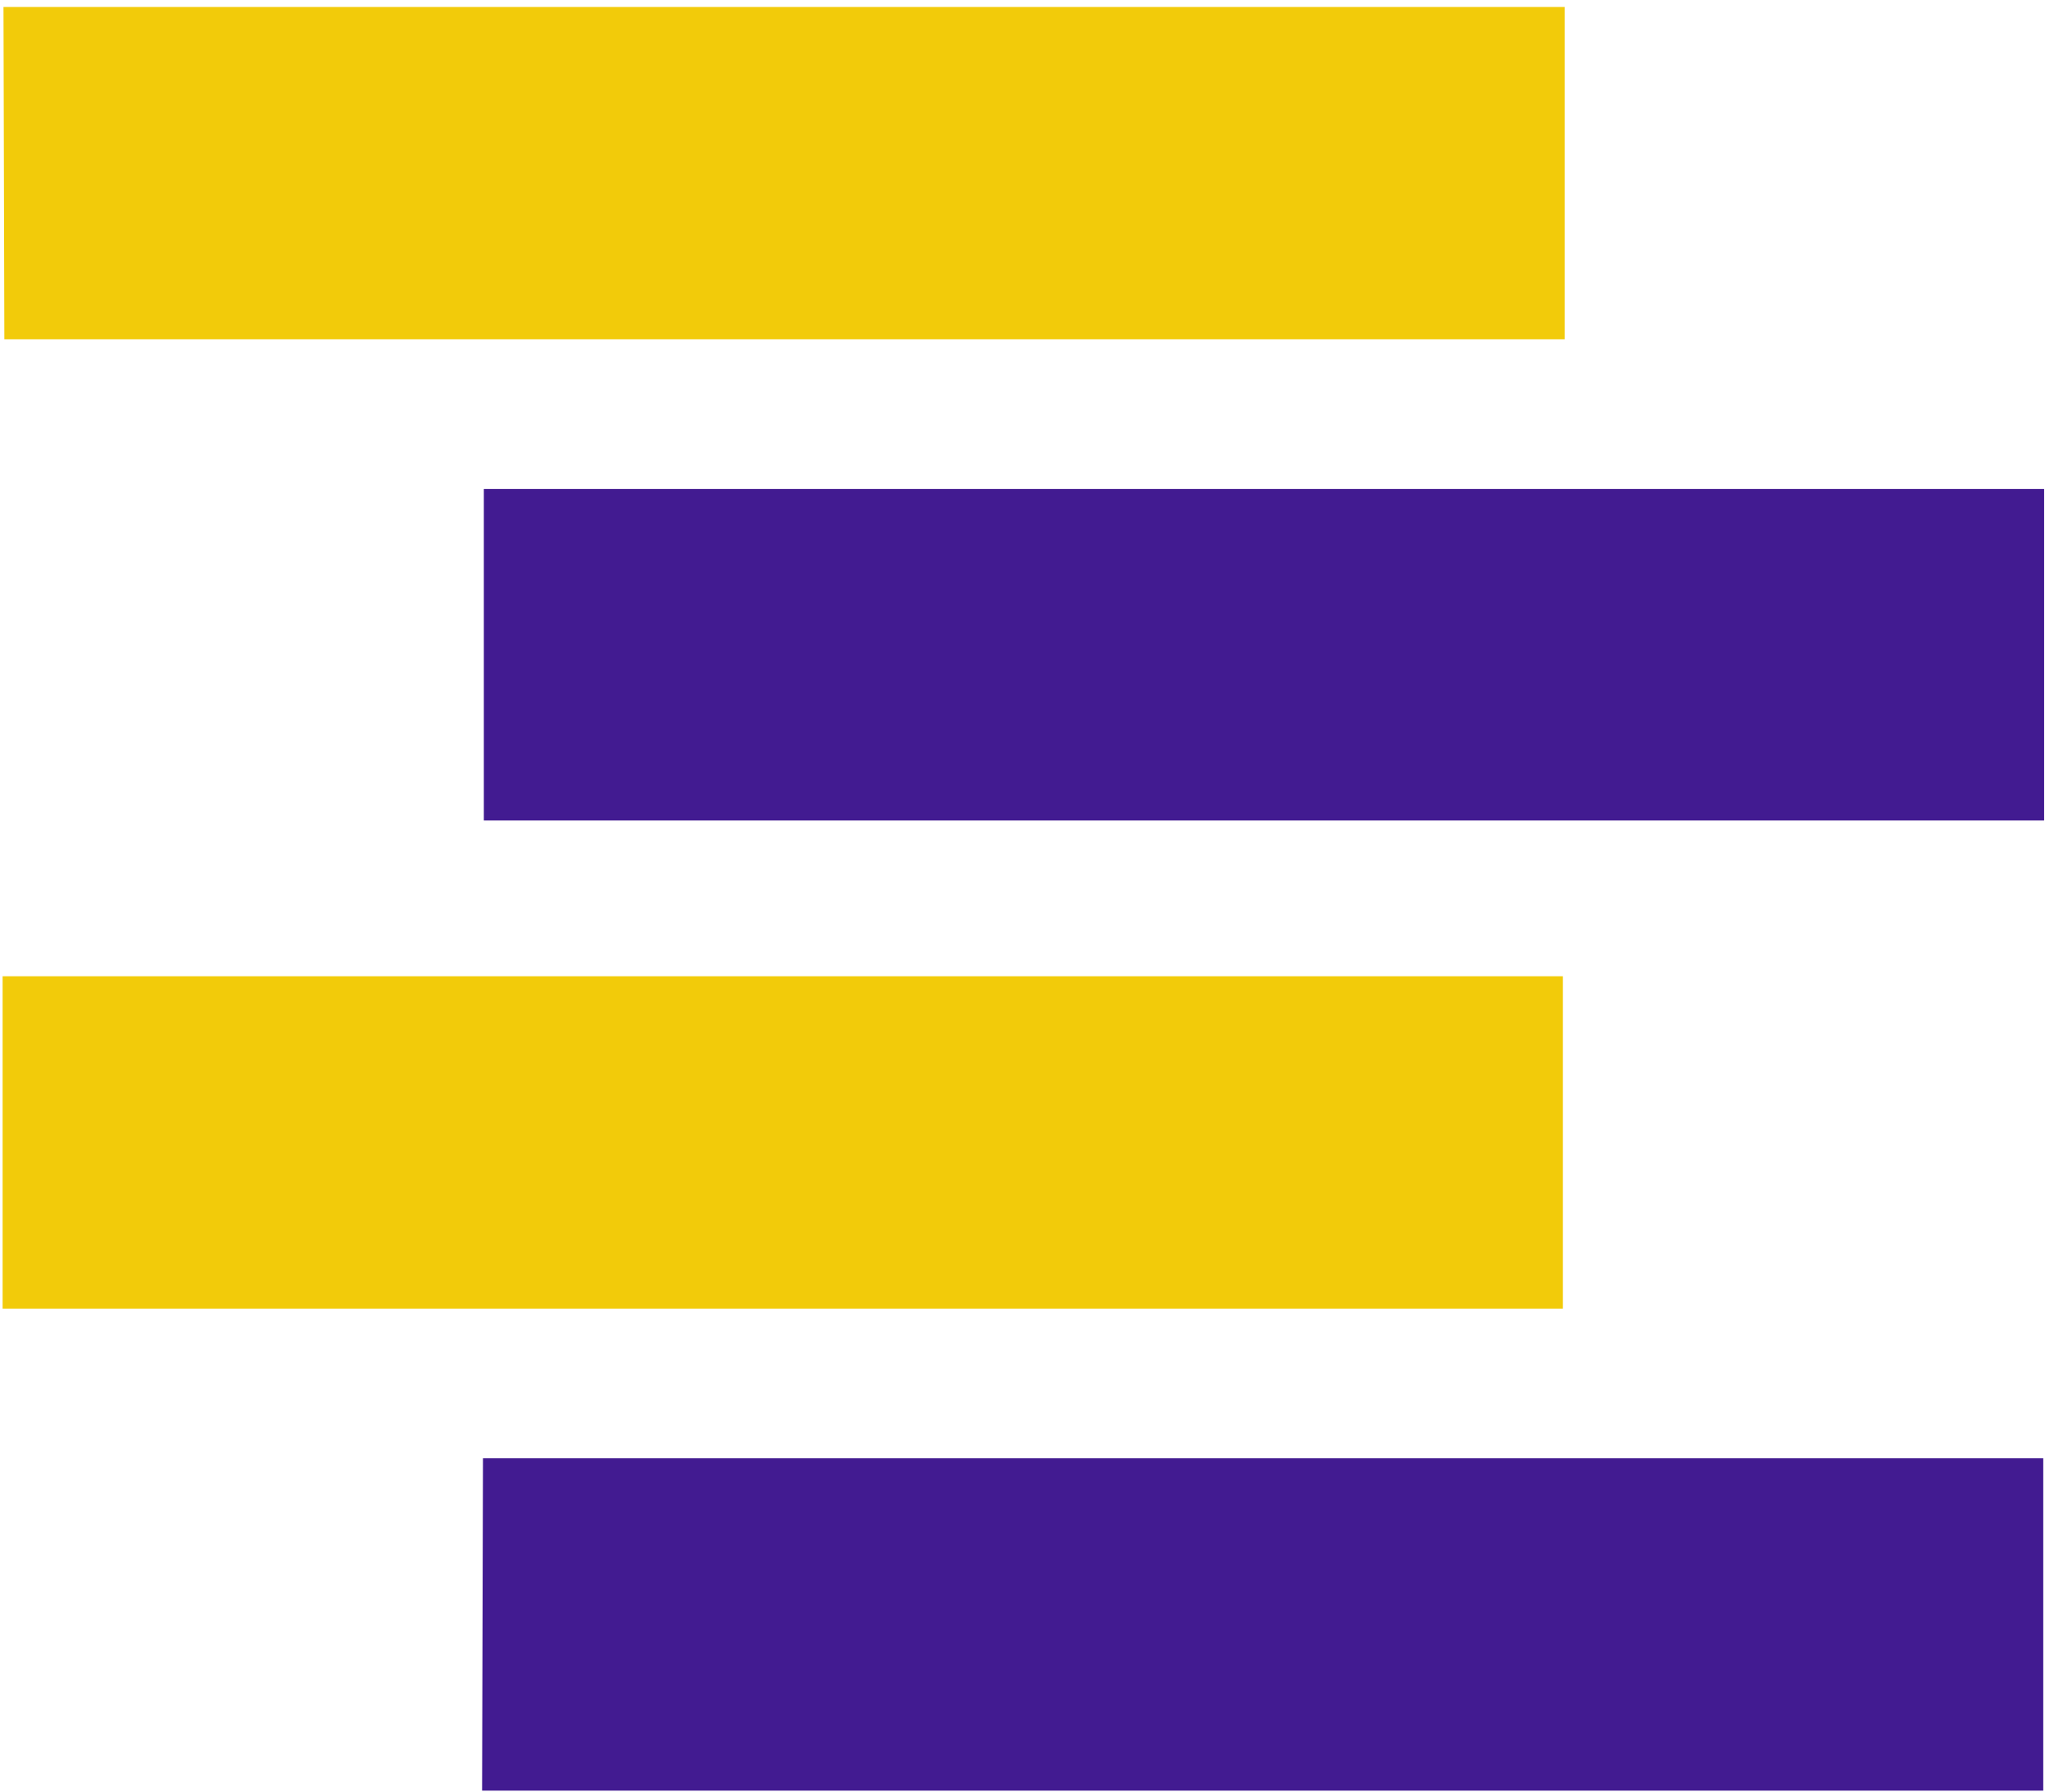
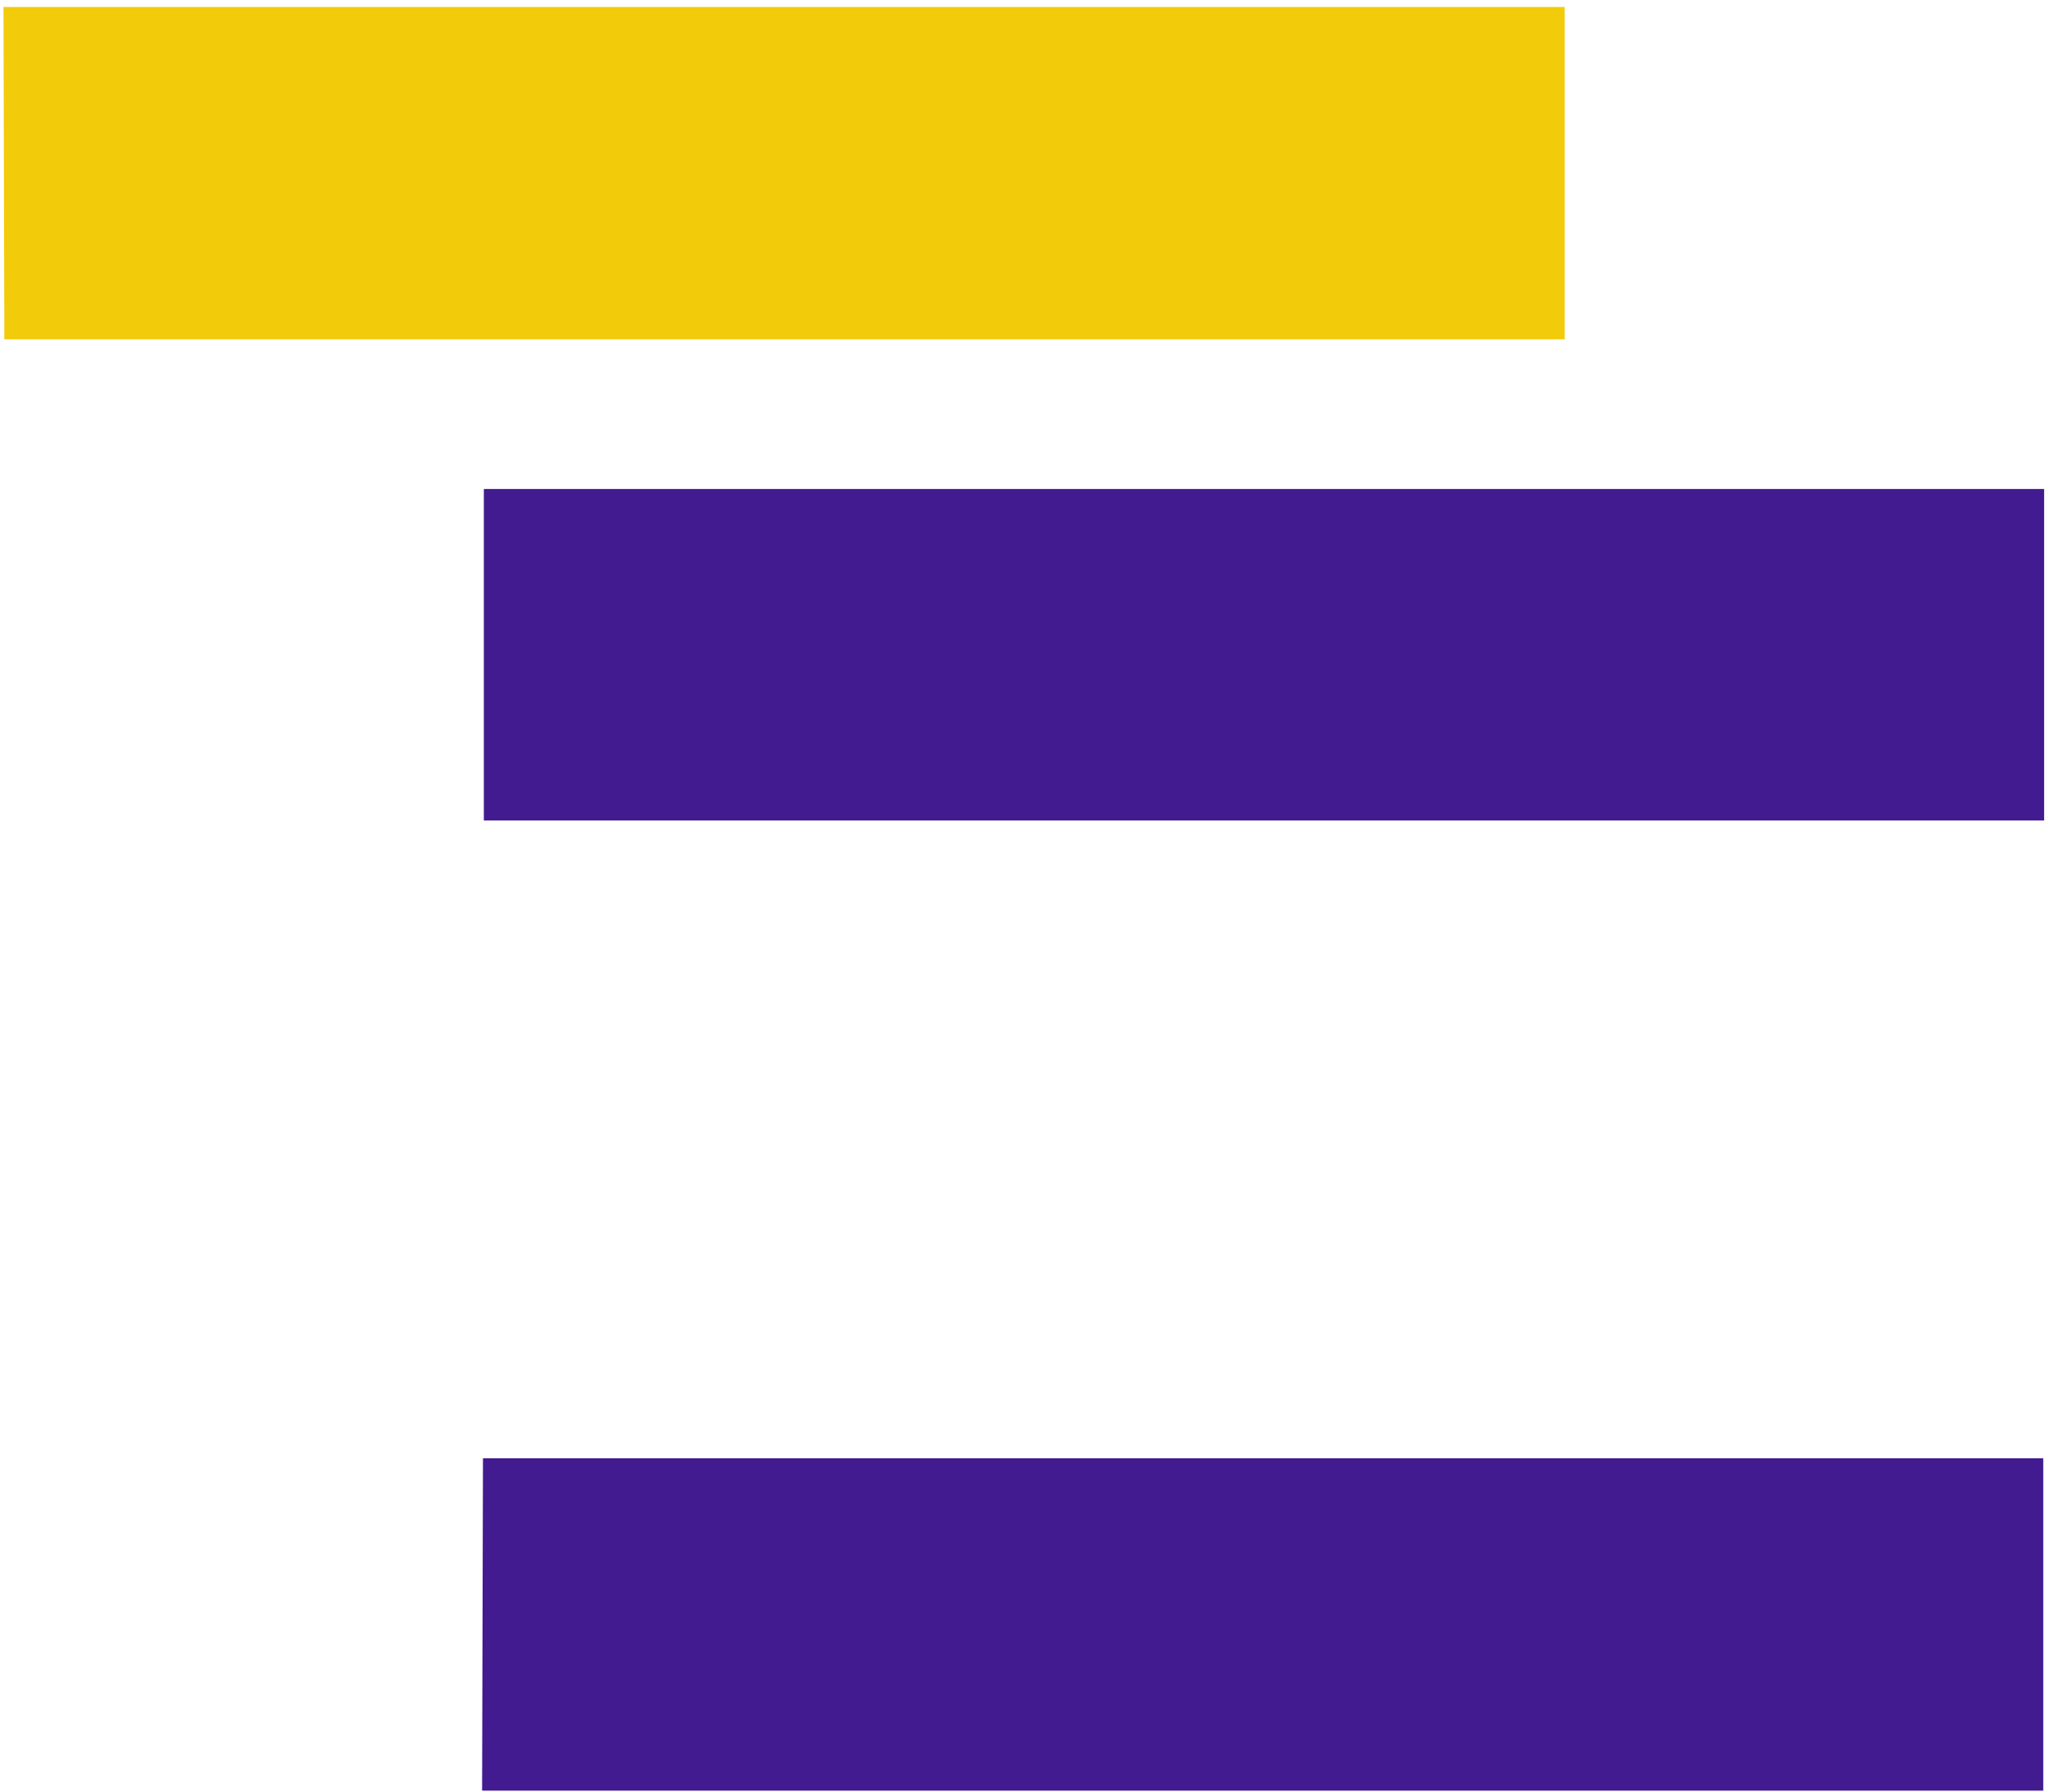
<svg xmlns="http://www.w3.org/2000/svg" version="1.2" viewBox="0 0 235 206" width="235" height="206">
  <title>logo-notion-fullstack</title>
  <style>
		.s0 { fill: #f2cb0a } 
		.s1 { fill: #421b91 } 
	</style>
-   <path fill-rule="evenodd" class="s0" d="m0.4 0.8h179.4v38.2h-179.3z" />
+   <path fill-rule="evenodd" class="s0" d="m0.4 0.8h179.4v38.2h-179.3" />
  <path fill-rule="evenodd" class="s1" d="m55.6 56.2h179.3v38.1h-179.3z" />
-   <path fill-rule="evenodd" class="s0" d="m0.3 112.2h179.3v38.2h-179.3z" />
  <path fill-rule="evenodd" class="s1" d="m55.5 167.6h179.3v38.2h-179.4z" />
</svg>